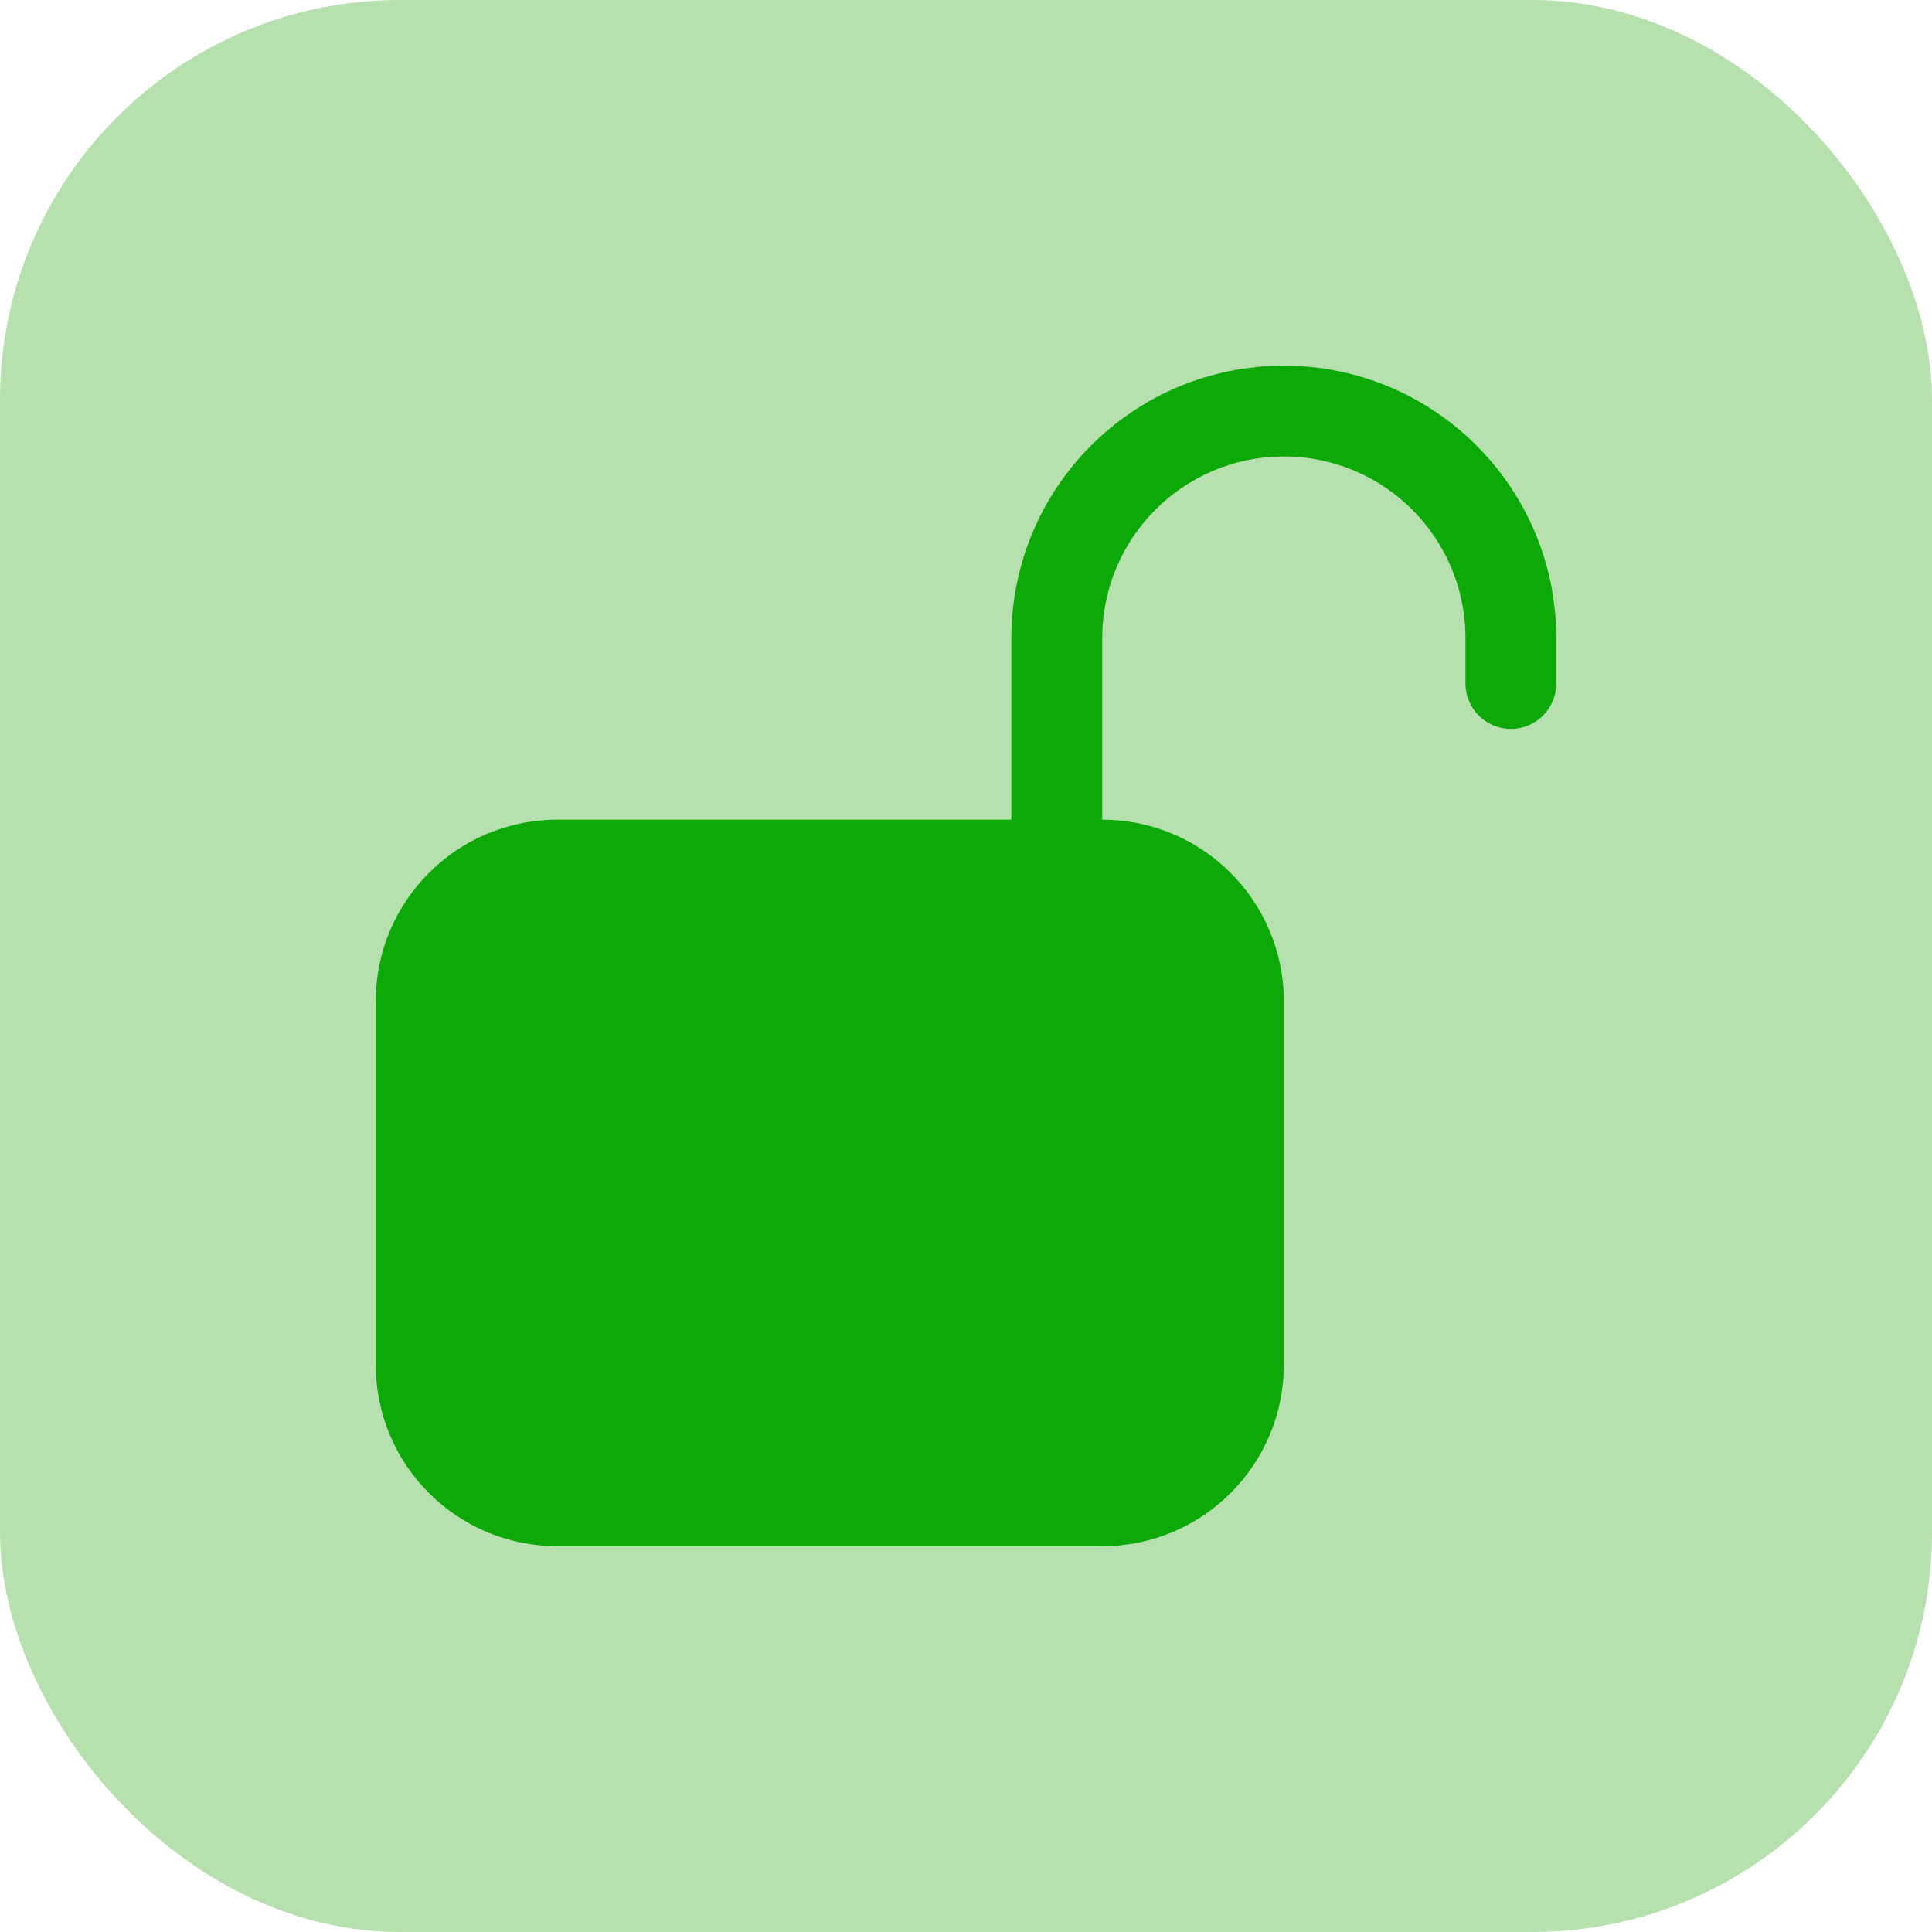
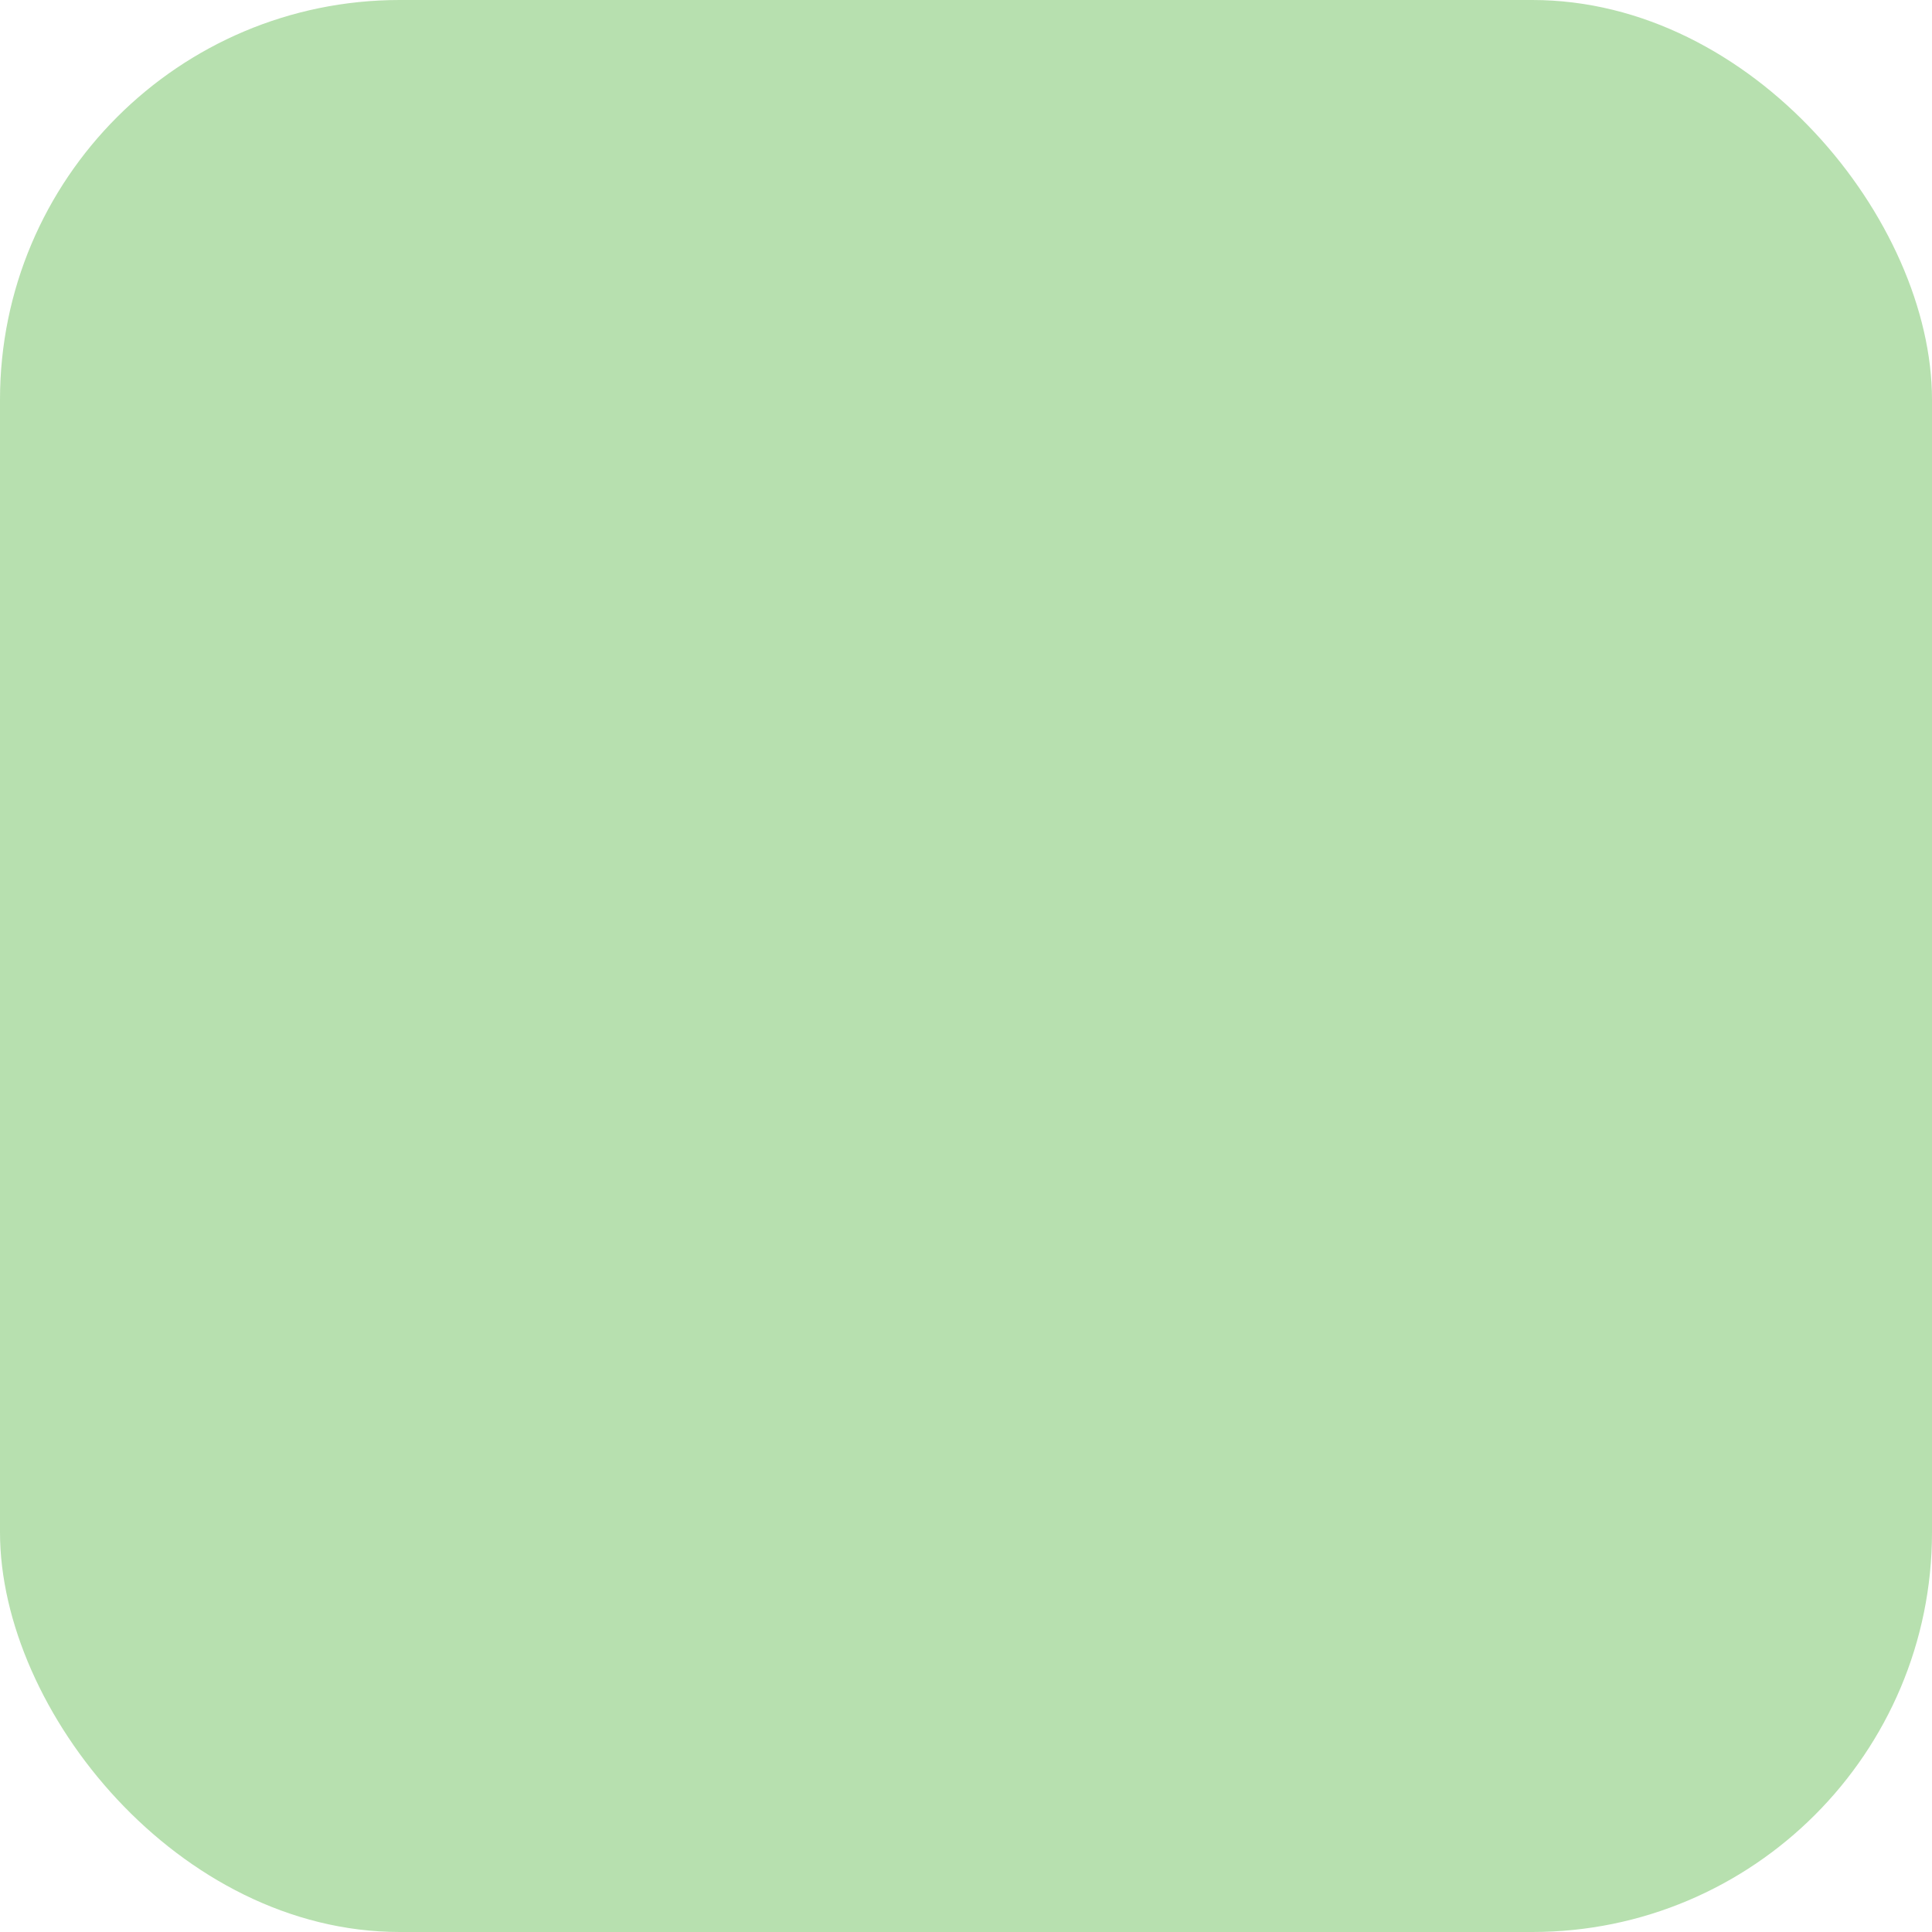
<svg xmlns="http://www.w3.org/2000/svg" width="29" height="29" viewBox="0 0 29 29" fill="none">
  <rect width="29" height="29" rx="6" fill="#B7E0AF" />
-   <path fill-rule="evenodd" clip-rule="evenodd" d="M16.545 9.578C16.545 8.073 17.765 6.852 19.271 6.852C20.776 6.852 21.997 8.073 21.997 9.578V10.26C21.997 10.636 22.302 10.941 22.679 10.941C23.055 10.941 23.36 10.636 23.36 10.26V9.578C23.36 7.32 21.529 5.489 19.271 5.489C17.012 5.489 15.181 7.32 15.181 9.578V12.304H8.366C6.86 12.304 5.64 13.525 5.64 15.031V20.483C5.64 21.989 6.86 23.209 8.366 23.209H16.545C18.05 23.209 19.271 21.989 19.271 20.483V15.031C19.271 13.525 18.05 12.304 16.545 12.304V9.578Z" fill="#0DA909" />
</svg>